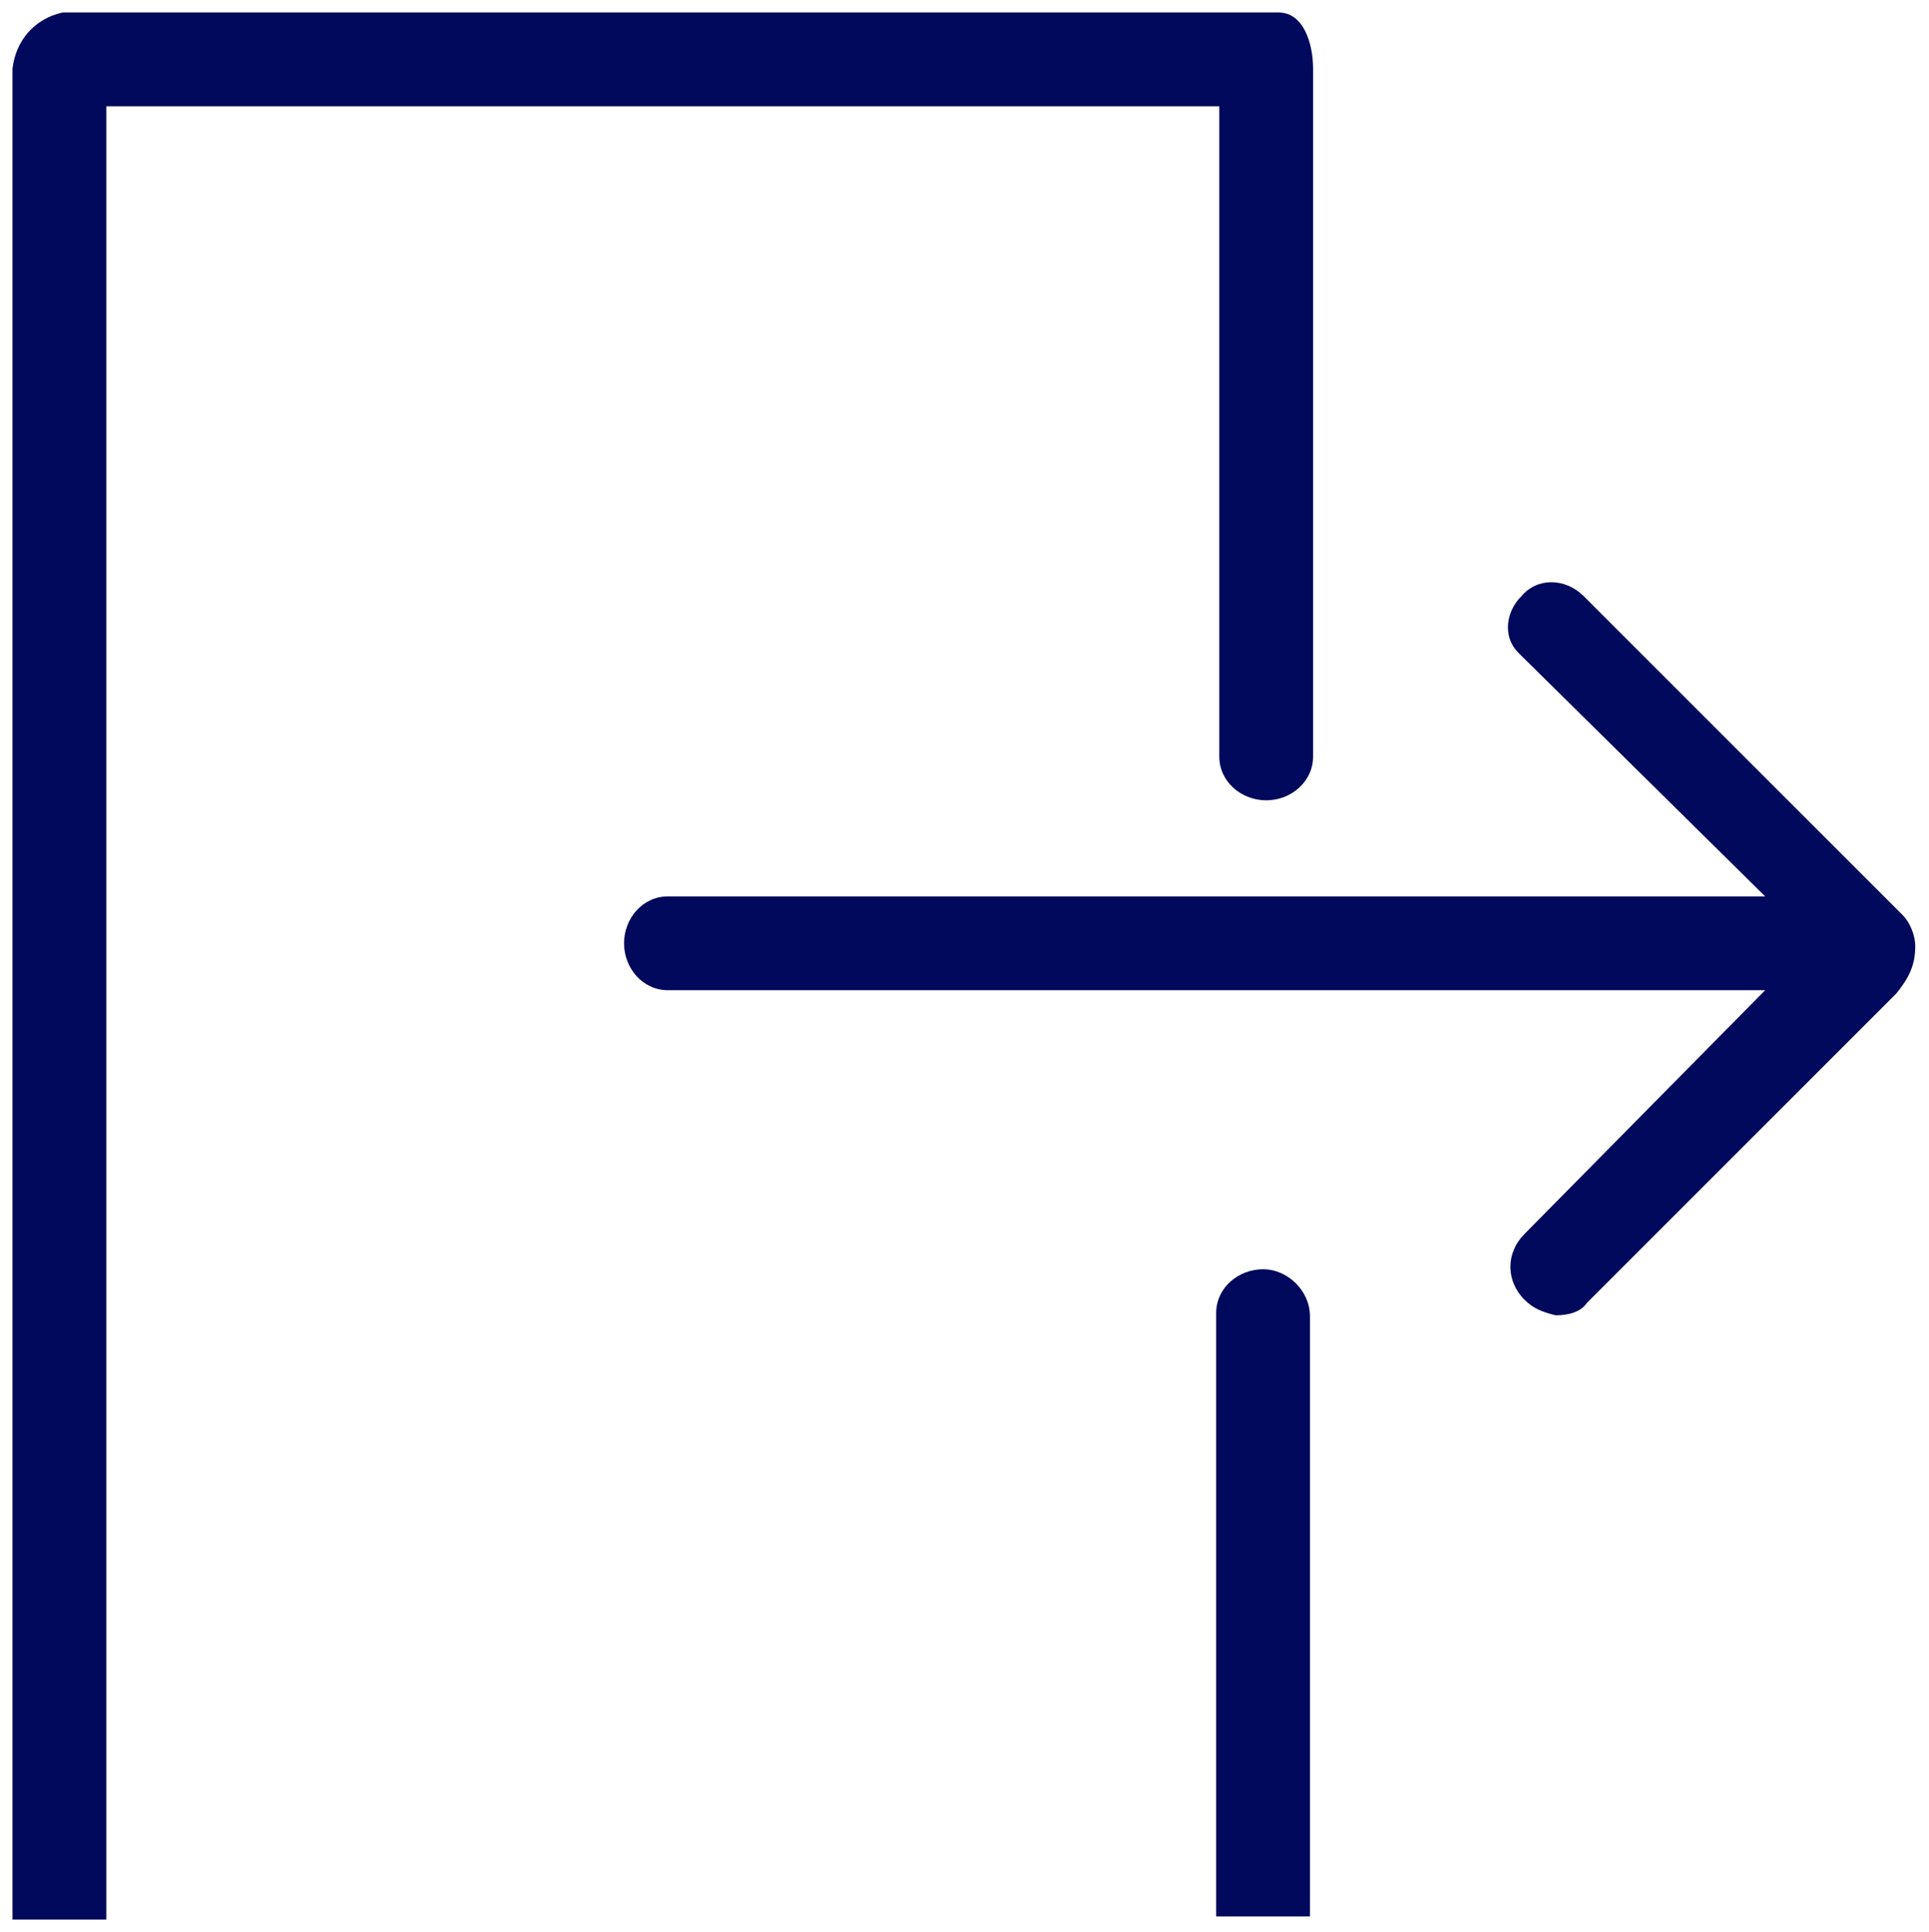
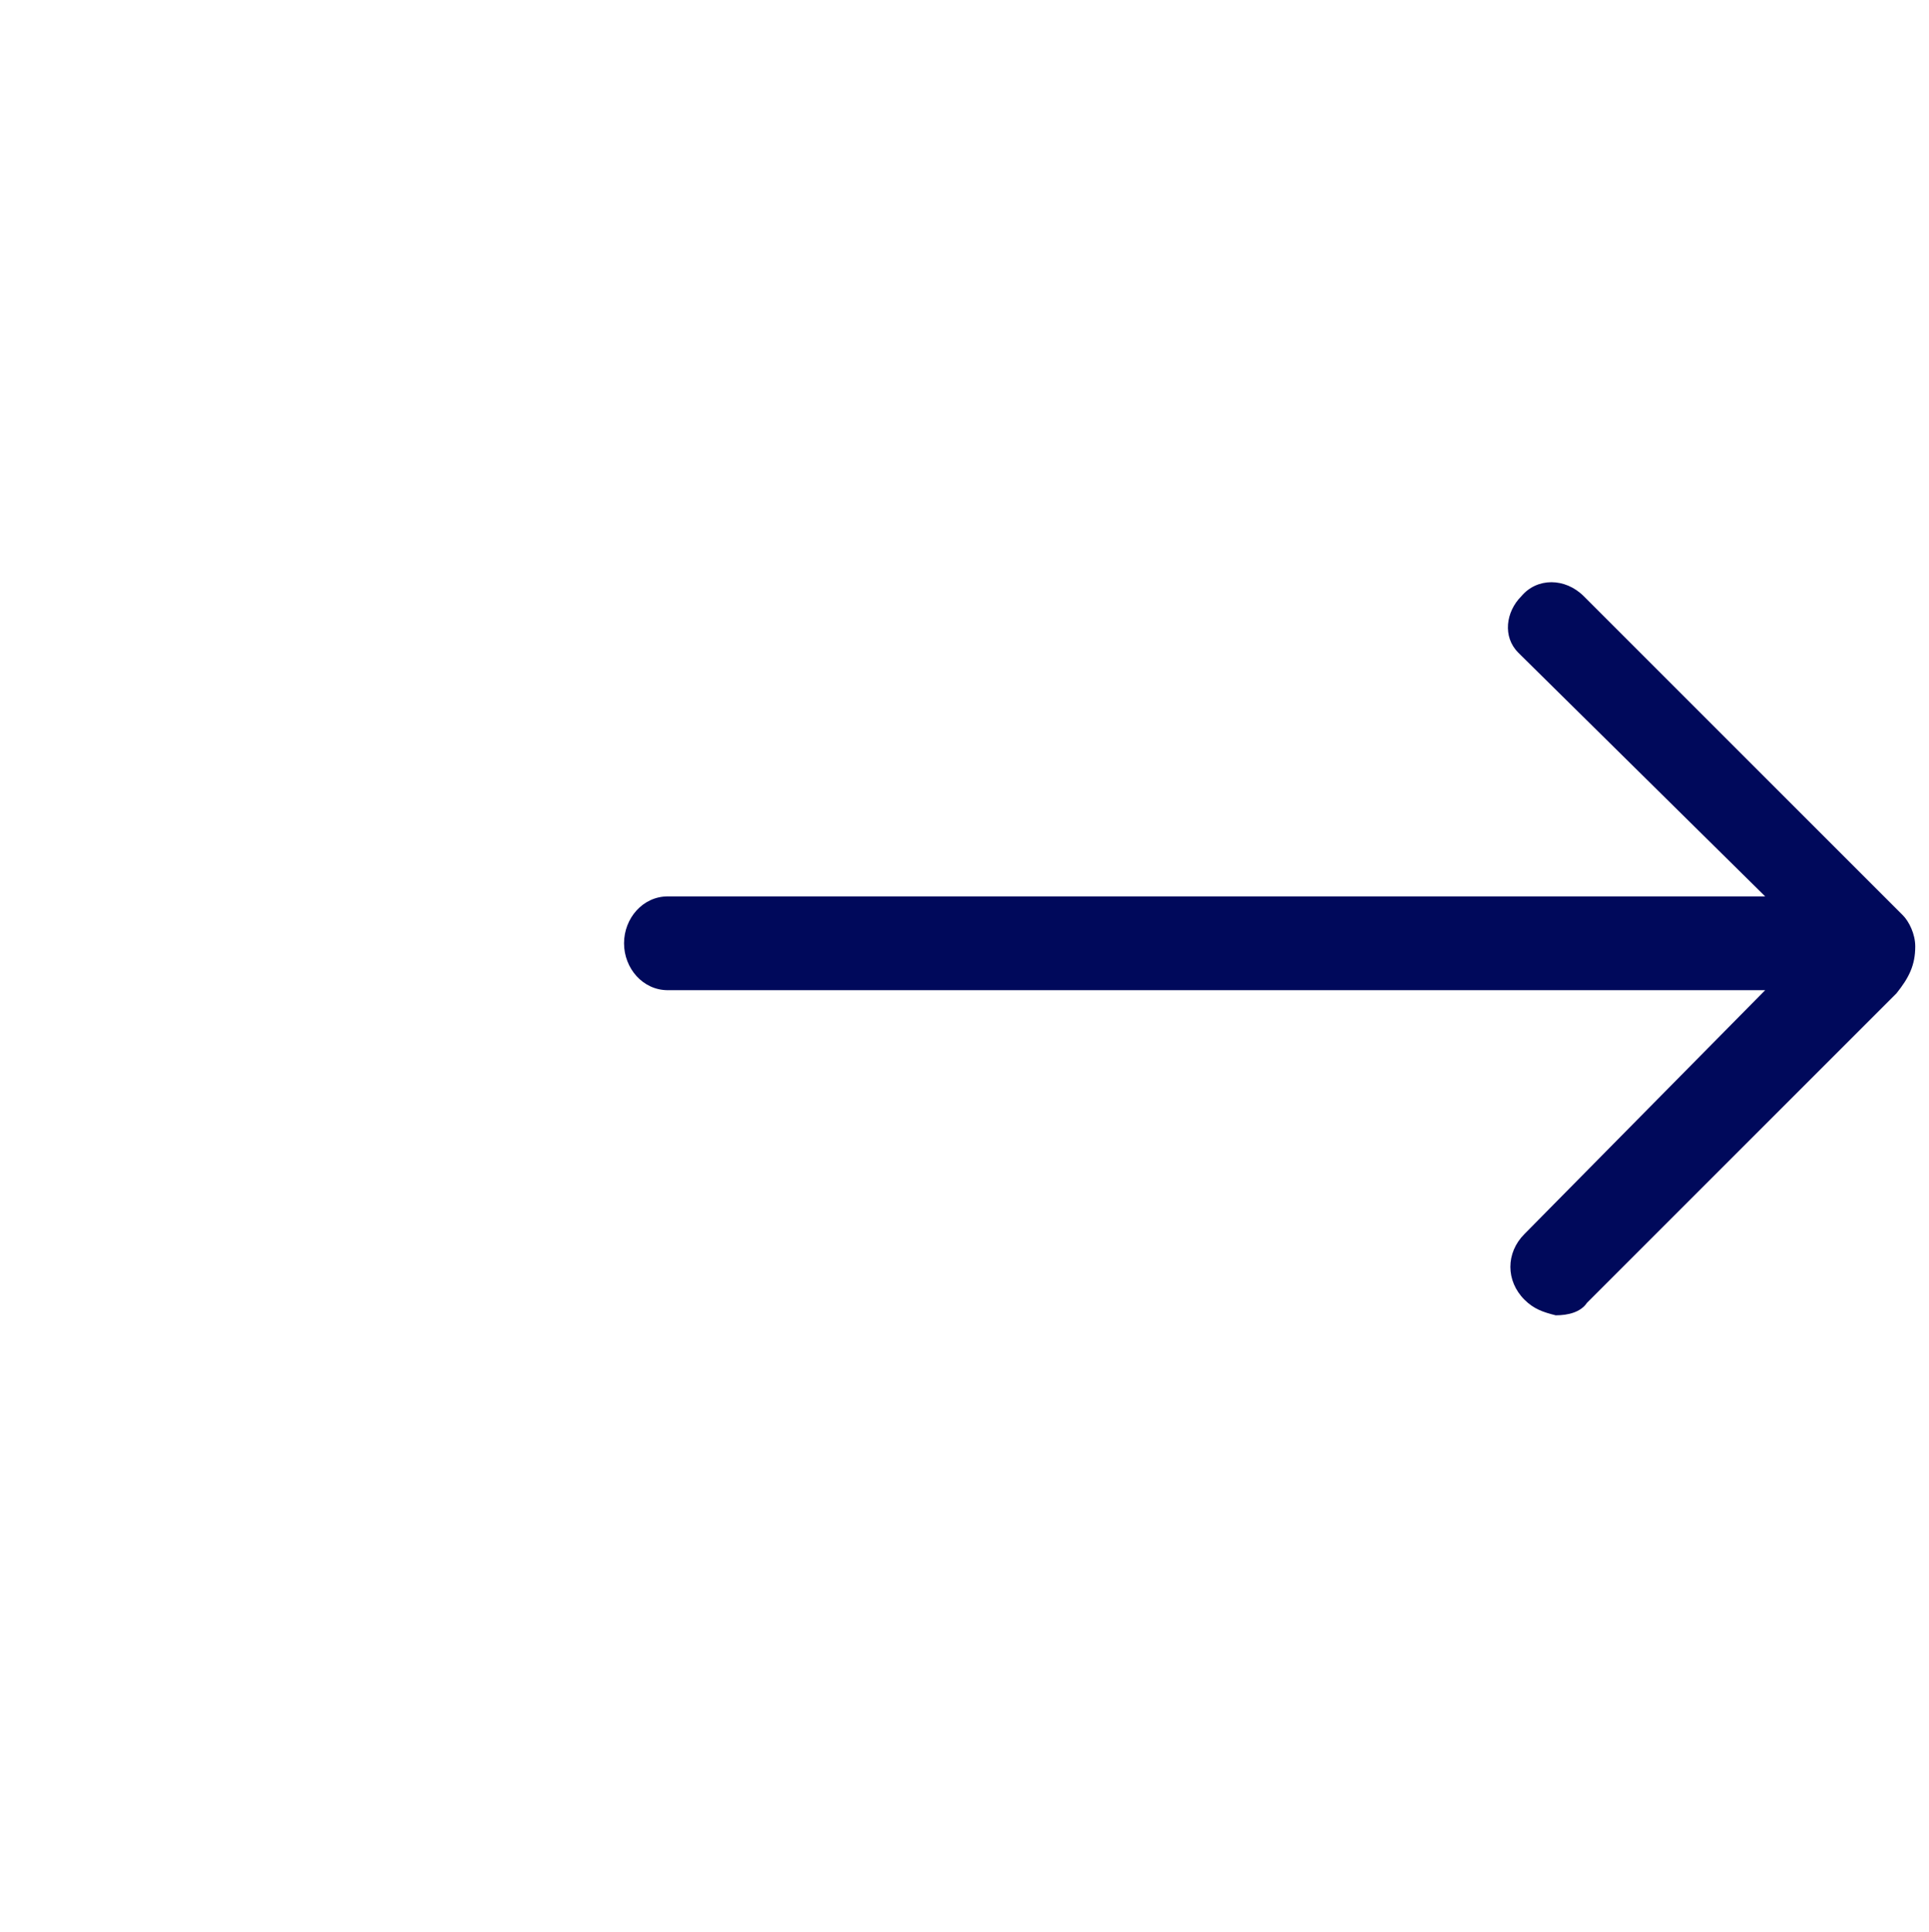
<svg xmlns="http://www.w3.org/2000/svg" version="1.1" id="Calque_1" x="0px" y="0px" width="61.7px" height="61.8px" viewBox="0 0 61.7 61.8" style="enable-background:new 0 0 61.7 61.8;" xml:space="preserve">
  <style type="text/css">
	.st0{fill:#00095B;}
</style>
  <g id="leave-page-icon-base" transform="translate(393.66 -1528.827)">
    <path id="Tracé_69932" class="st0" d="M-332.4,1559.1c0-0.4-0.2-0.8-0.4-1l0,0l-10.2-10.2c-0.6-0.6-1.5-0.6-2,0l0,0   c-0.5,0.5-0.6,1.3-0.1,1.8l0.1,0.1l7.8,7.7h-35.1c-0.8,0-1.4,0.7-1.4,1.5s0.6,1.5,1.4,1.5h35.1l-7.7,7.8c-0.6,0.6-0.6,1.5,0,2.1   c0.3,0.3,0.6,0.4,1,0.5c0.4,0,0.8-0.1,1-0.4l9.9-9.9C-332.6,1560.1-332.4,1559.7-332.4,1559.1z" />
    <g id="Groupe_11046" transform="translate(-393.66 1528.827)">
-       <path id="Tracé_69933" class="st0" d="M40.4,40.6c-0.8,0-1.5,0.6-1.5,1.4v19.3h3V42.1C41.9,41.3,41.2,40.6,40.4,40.6z" />
-       <path id="Tracé_69934" class="st0" d="M3.4,61.4v-58H39v20.8c0,0.8,0.7,1.4,1.5,1.4S42,25,42,24.2v-22c0-0.8-0.3-1.8-1.1-1.8H2    C1.1,0.6,0.5,1.3,0.4,2.2v59.2H3.4z" />
-     </g>
+       </g>
  </g>
</svg>